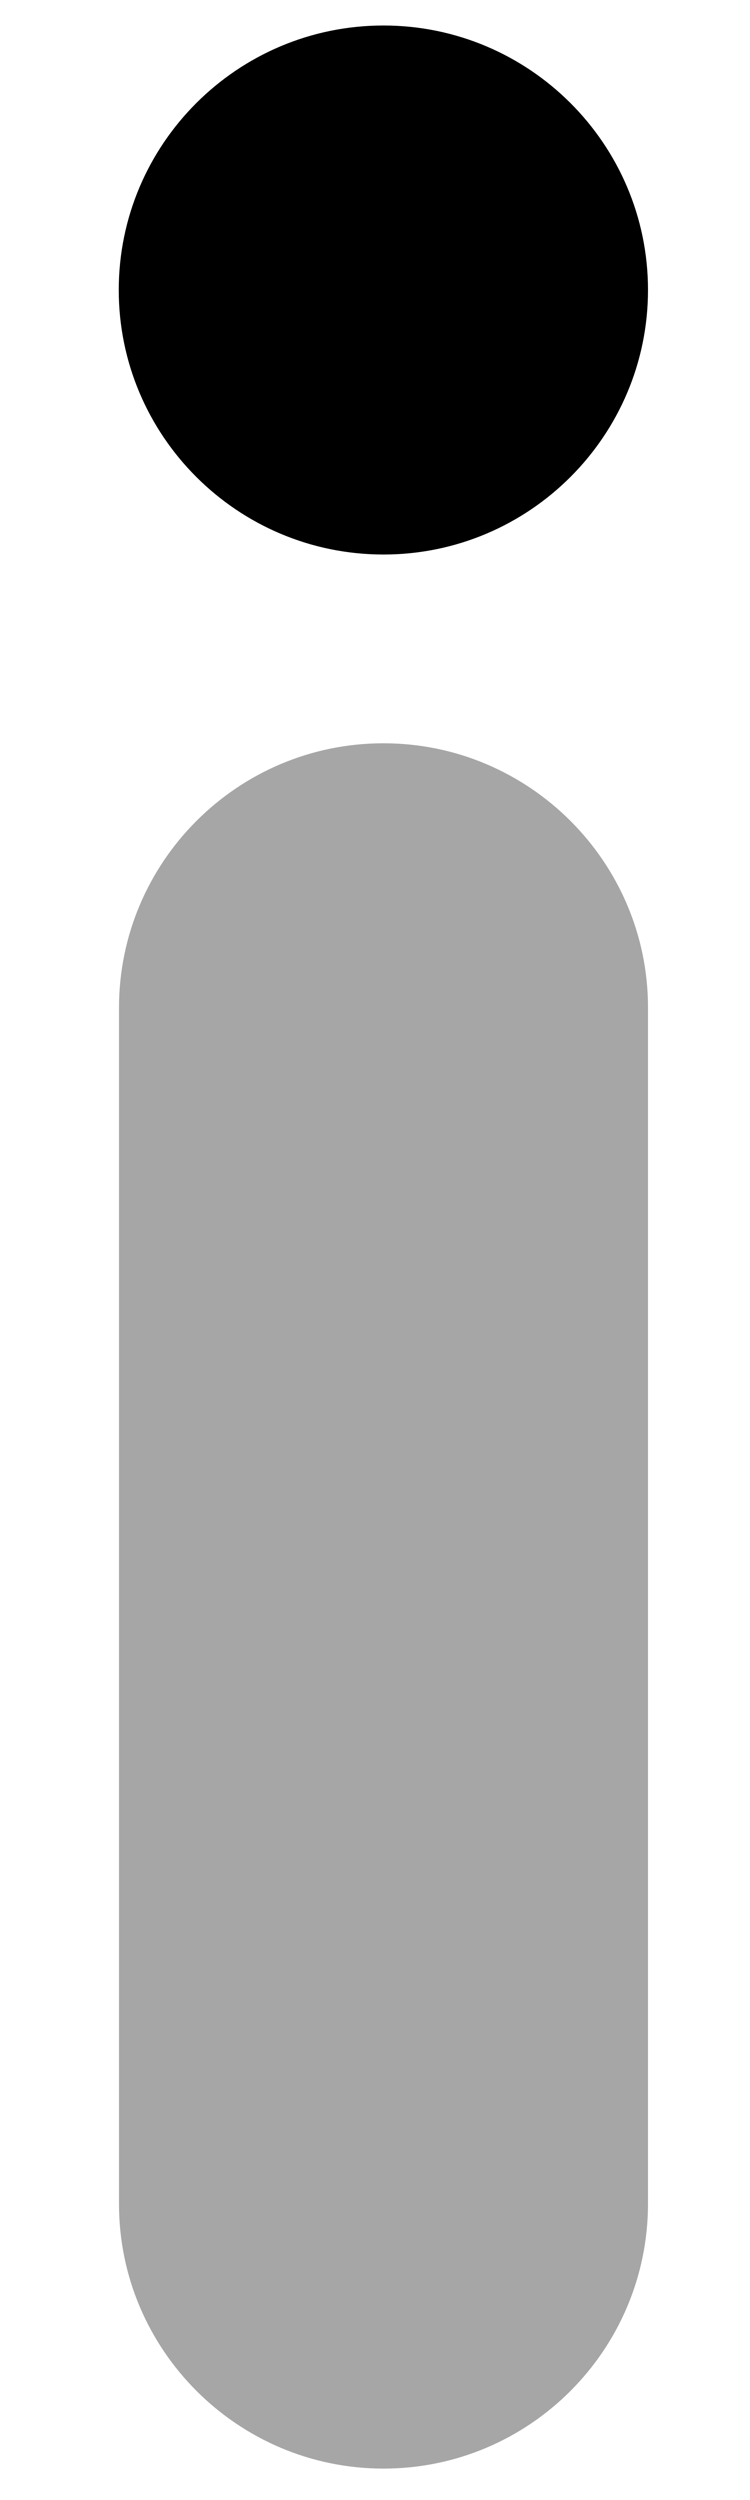
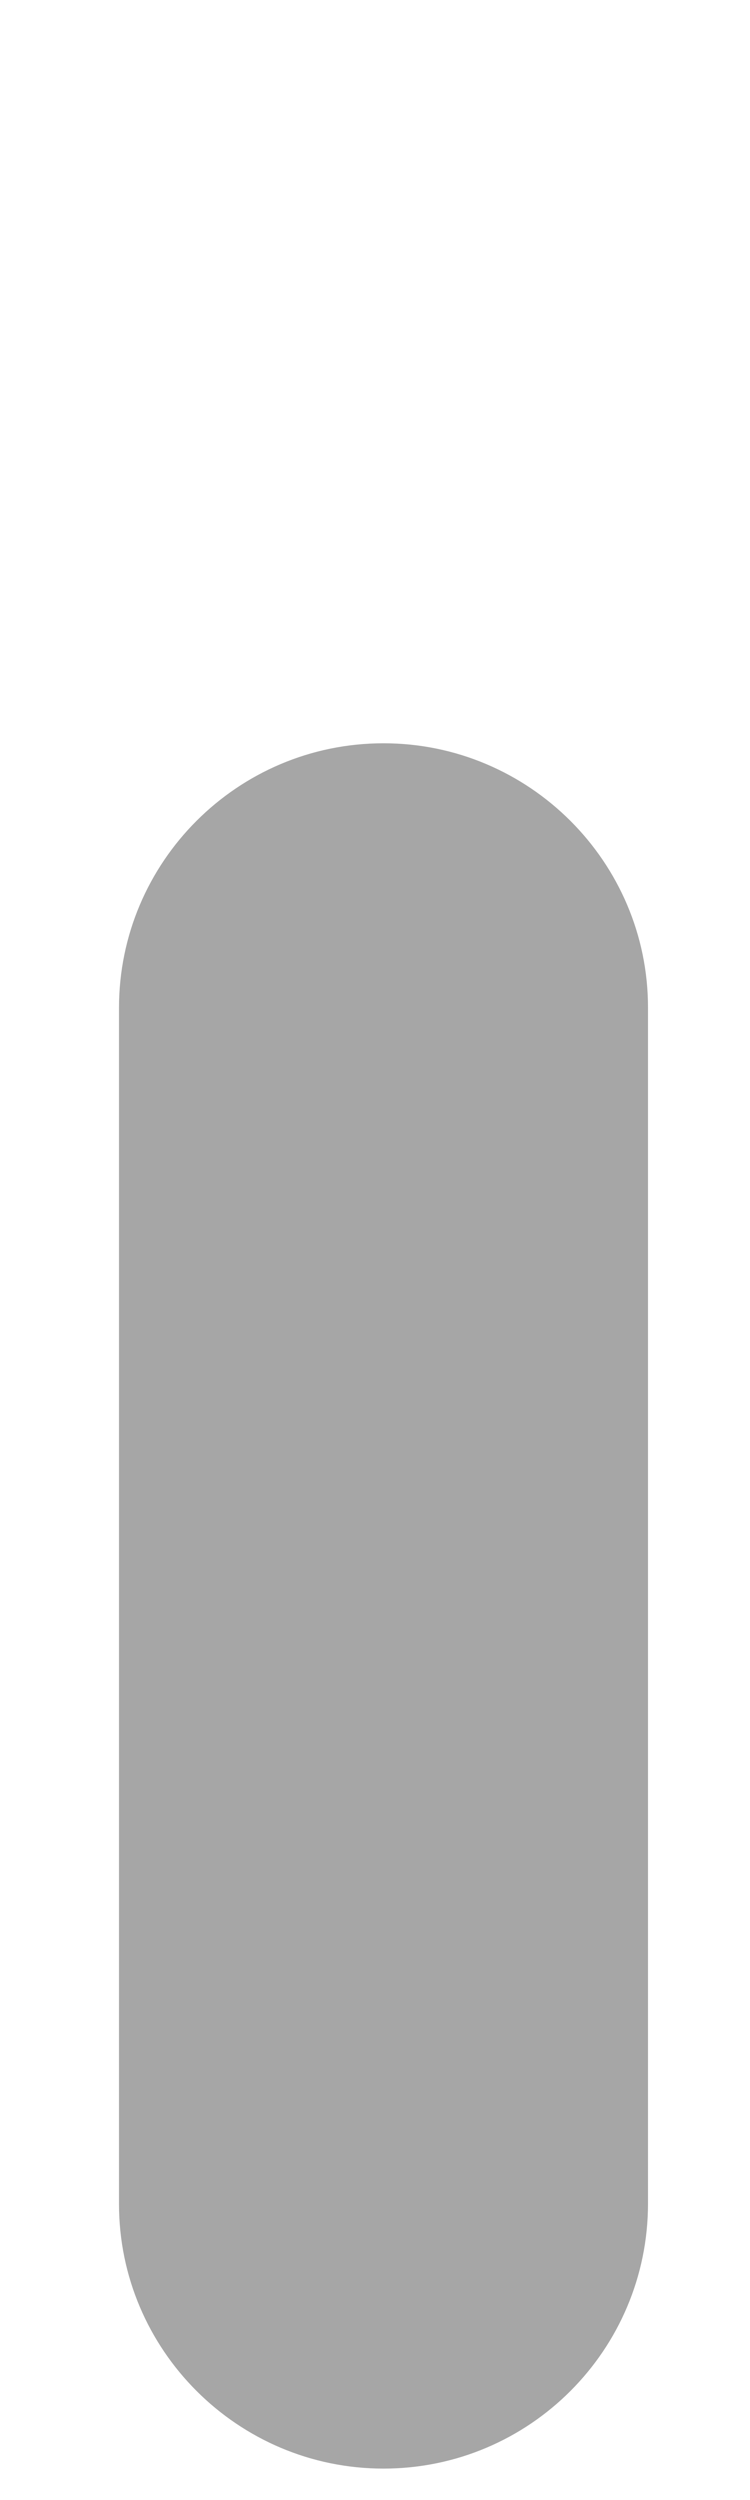
<svg xmlns="http://www.w3.org/2000/svg" version="1.1" id="Layer_1" x="0px" y="0px" viewBox="0 0 300 1000" style="enable-background:new 0 0 300 1000;" xml:space="preserve">
  <style type="text/css">
	.st0{fill:#A6A6A6;}
</style>
  <g>
-     <path d="M153.4,221.8c58.4,0,105.8-47.5,105.8-105.8c0-58.4-47.5-105.8-105.8-105.8C95,10.2,47.5,57.6,47.5,116   C47.5,174.4,95,221.8,153.4,221.8z" />
-   </g>
+     </g>
  <path class="st0" d="M153.4,297.3c-58.4,0-105.8,47.5-105.8,105.8v478.5c0,58.3,47.5,105.8,105.8,105.8c58.4,0,105.8-47.5,105.8-106  l0-478.4C259.2,344.8,211.7,297.3,153.4,297.3z" />
</svg>